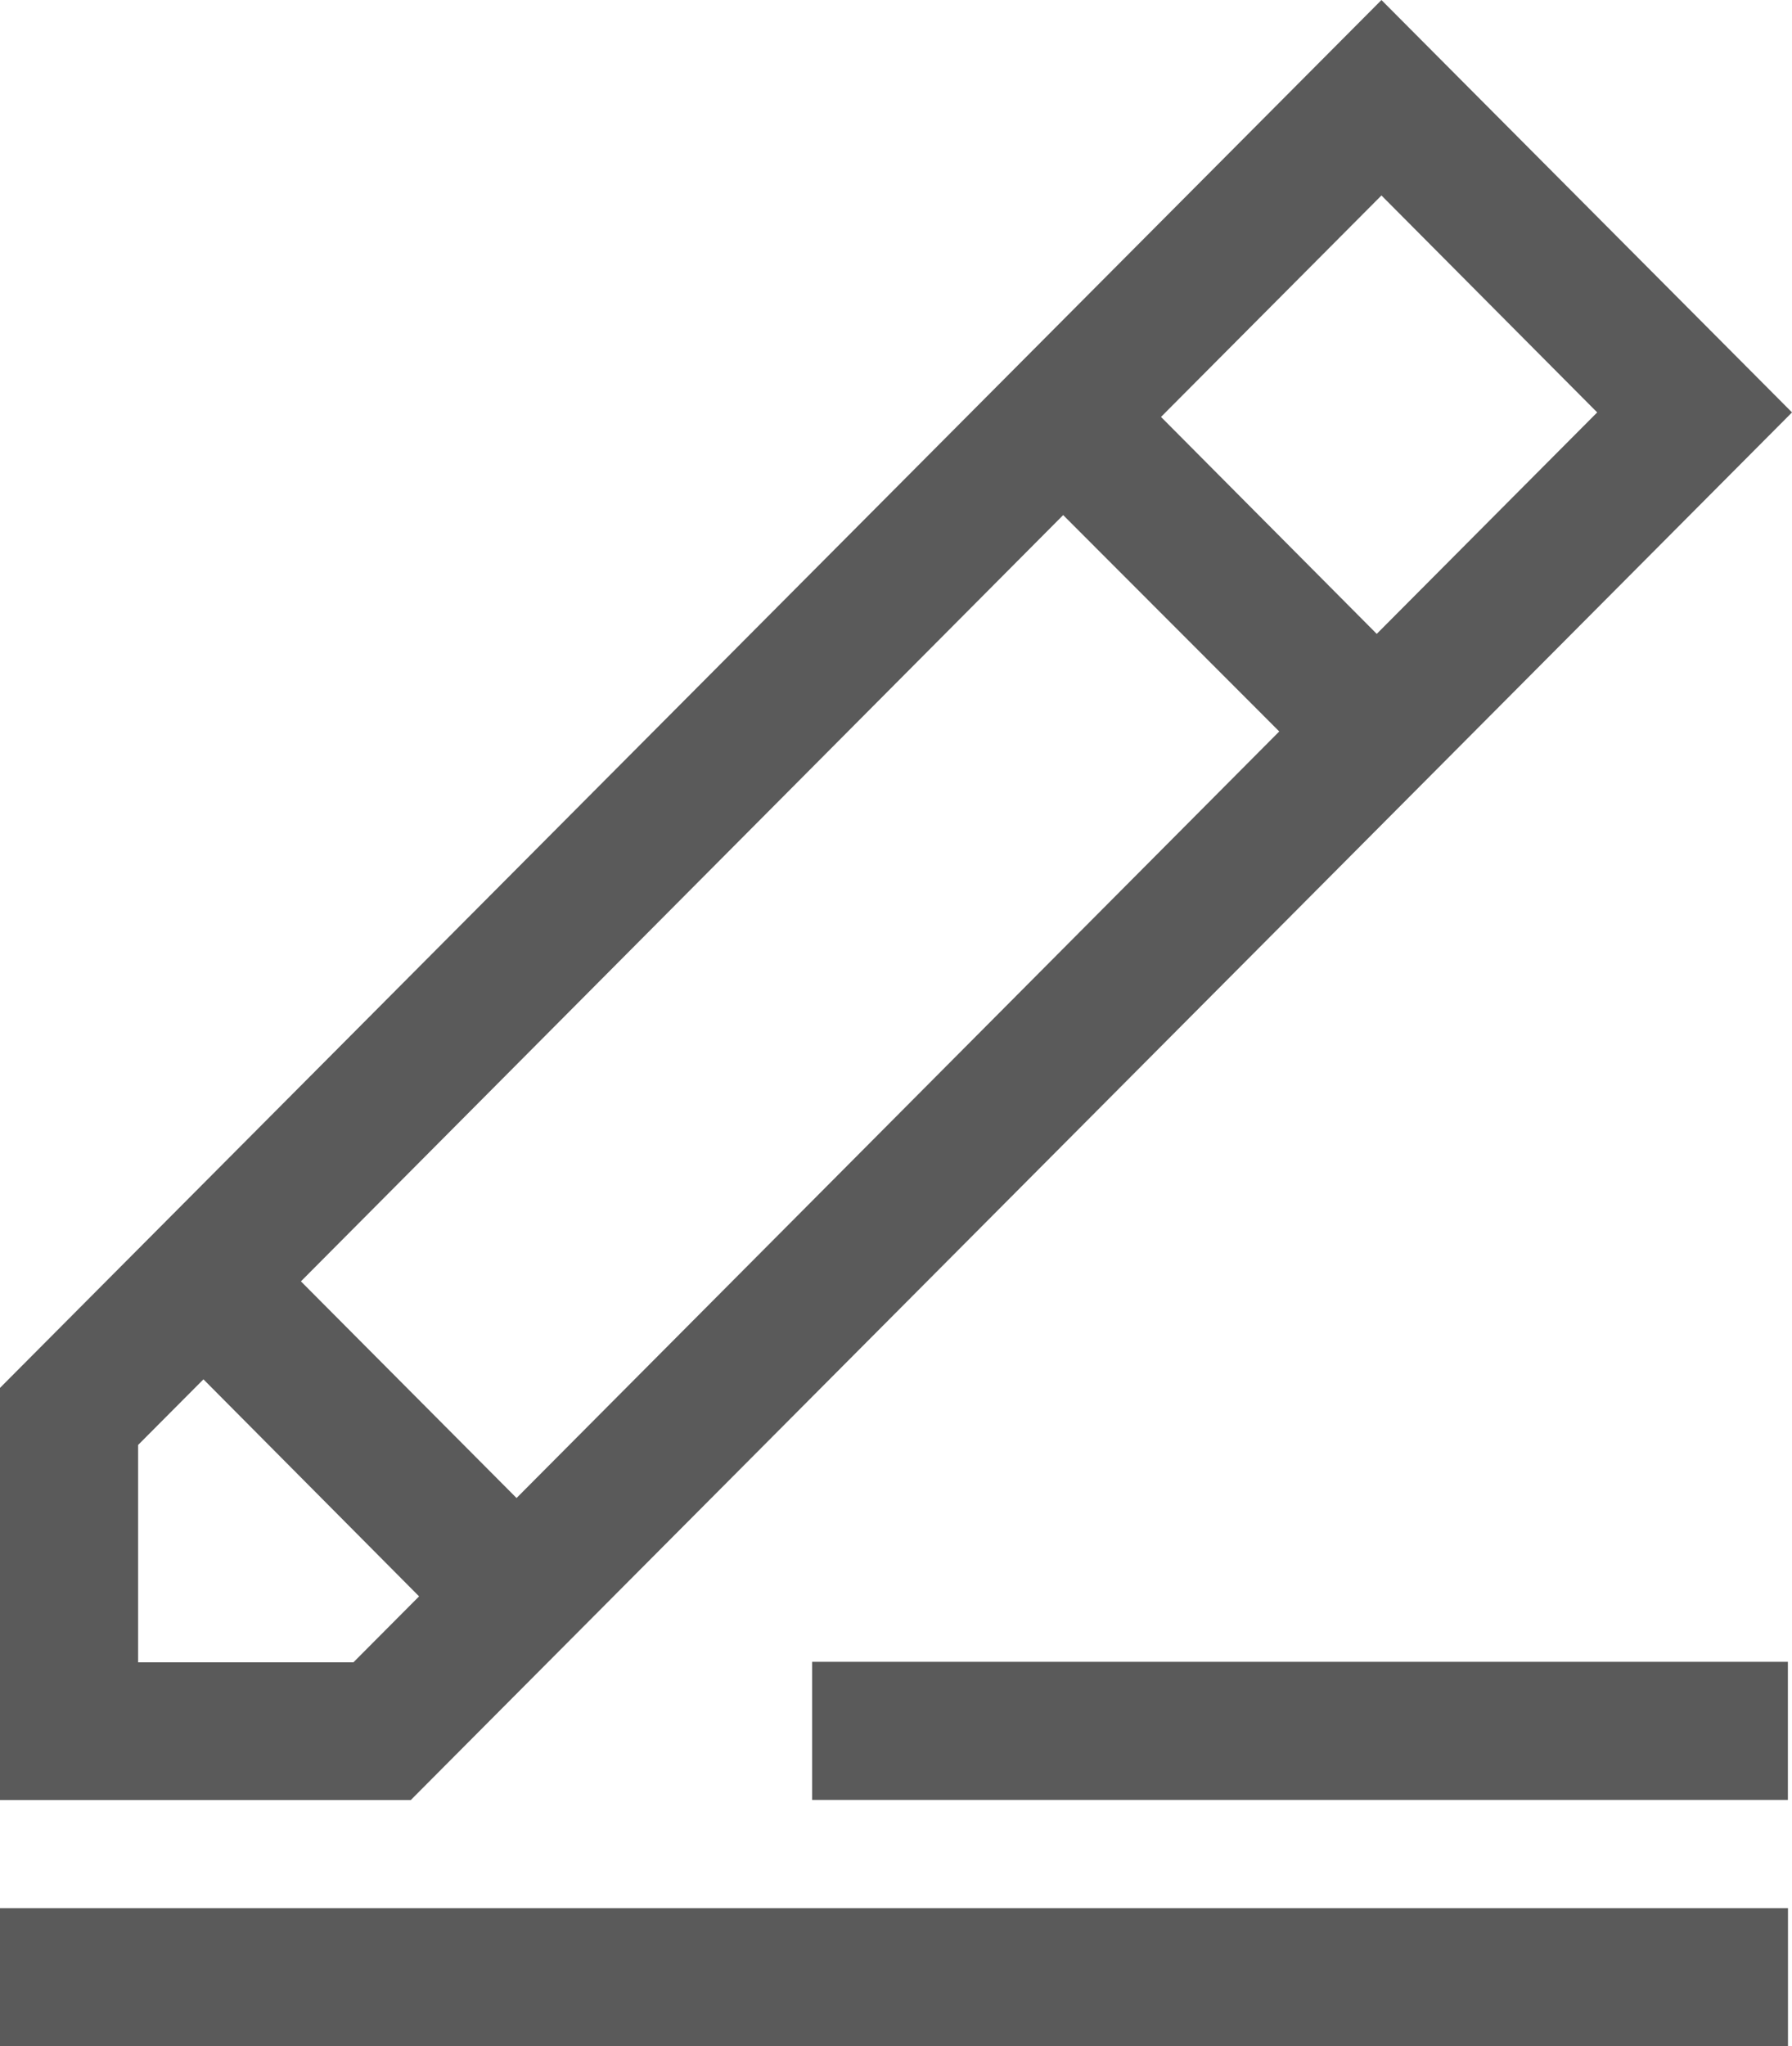
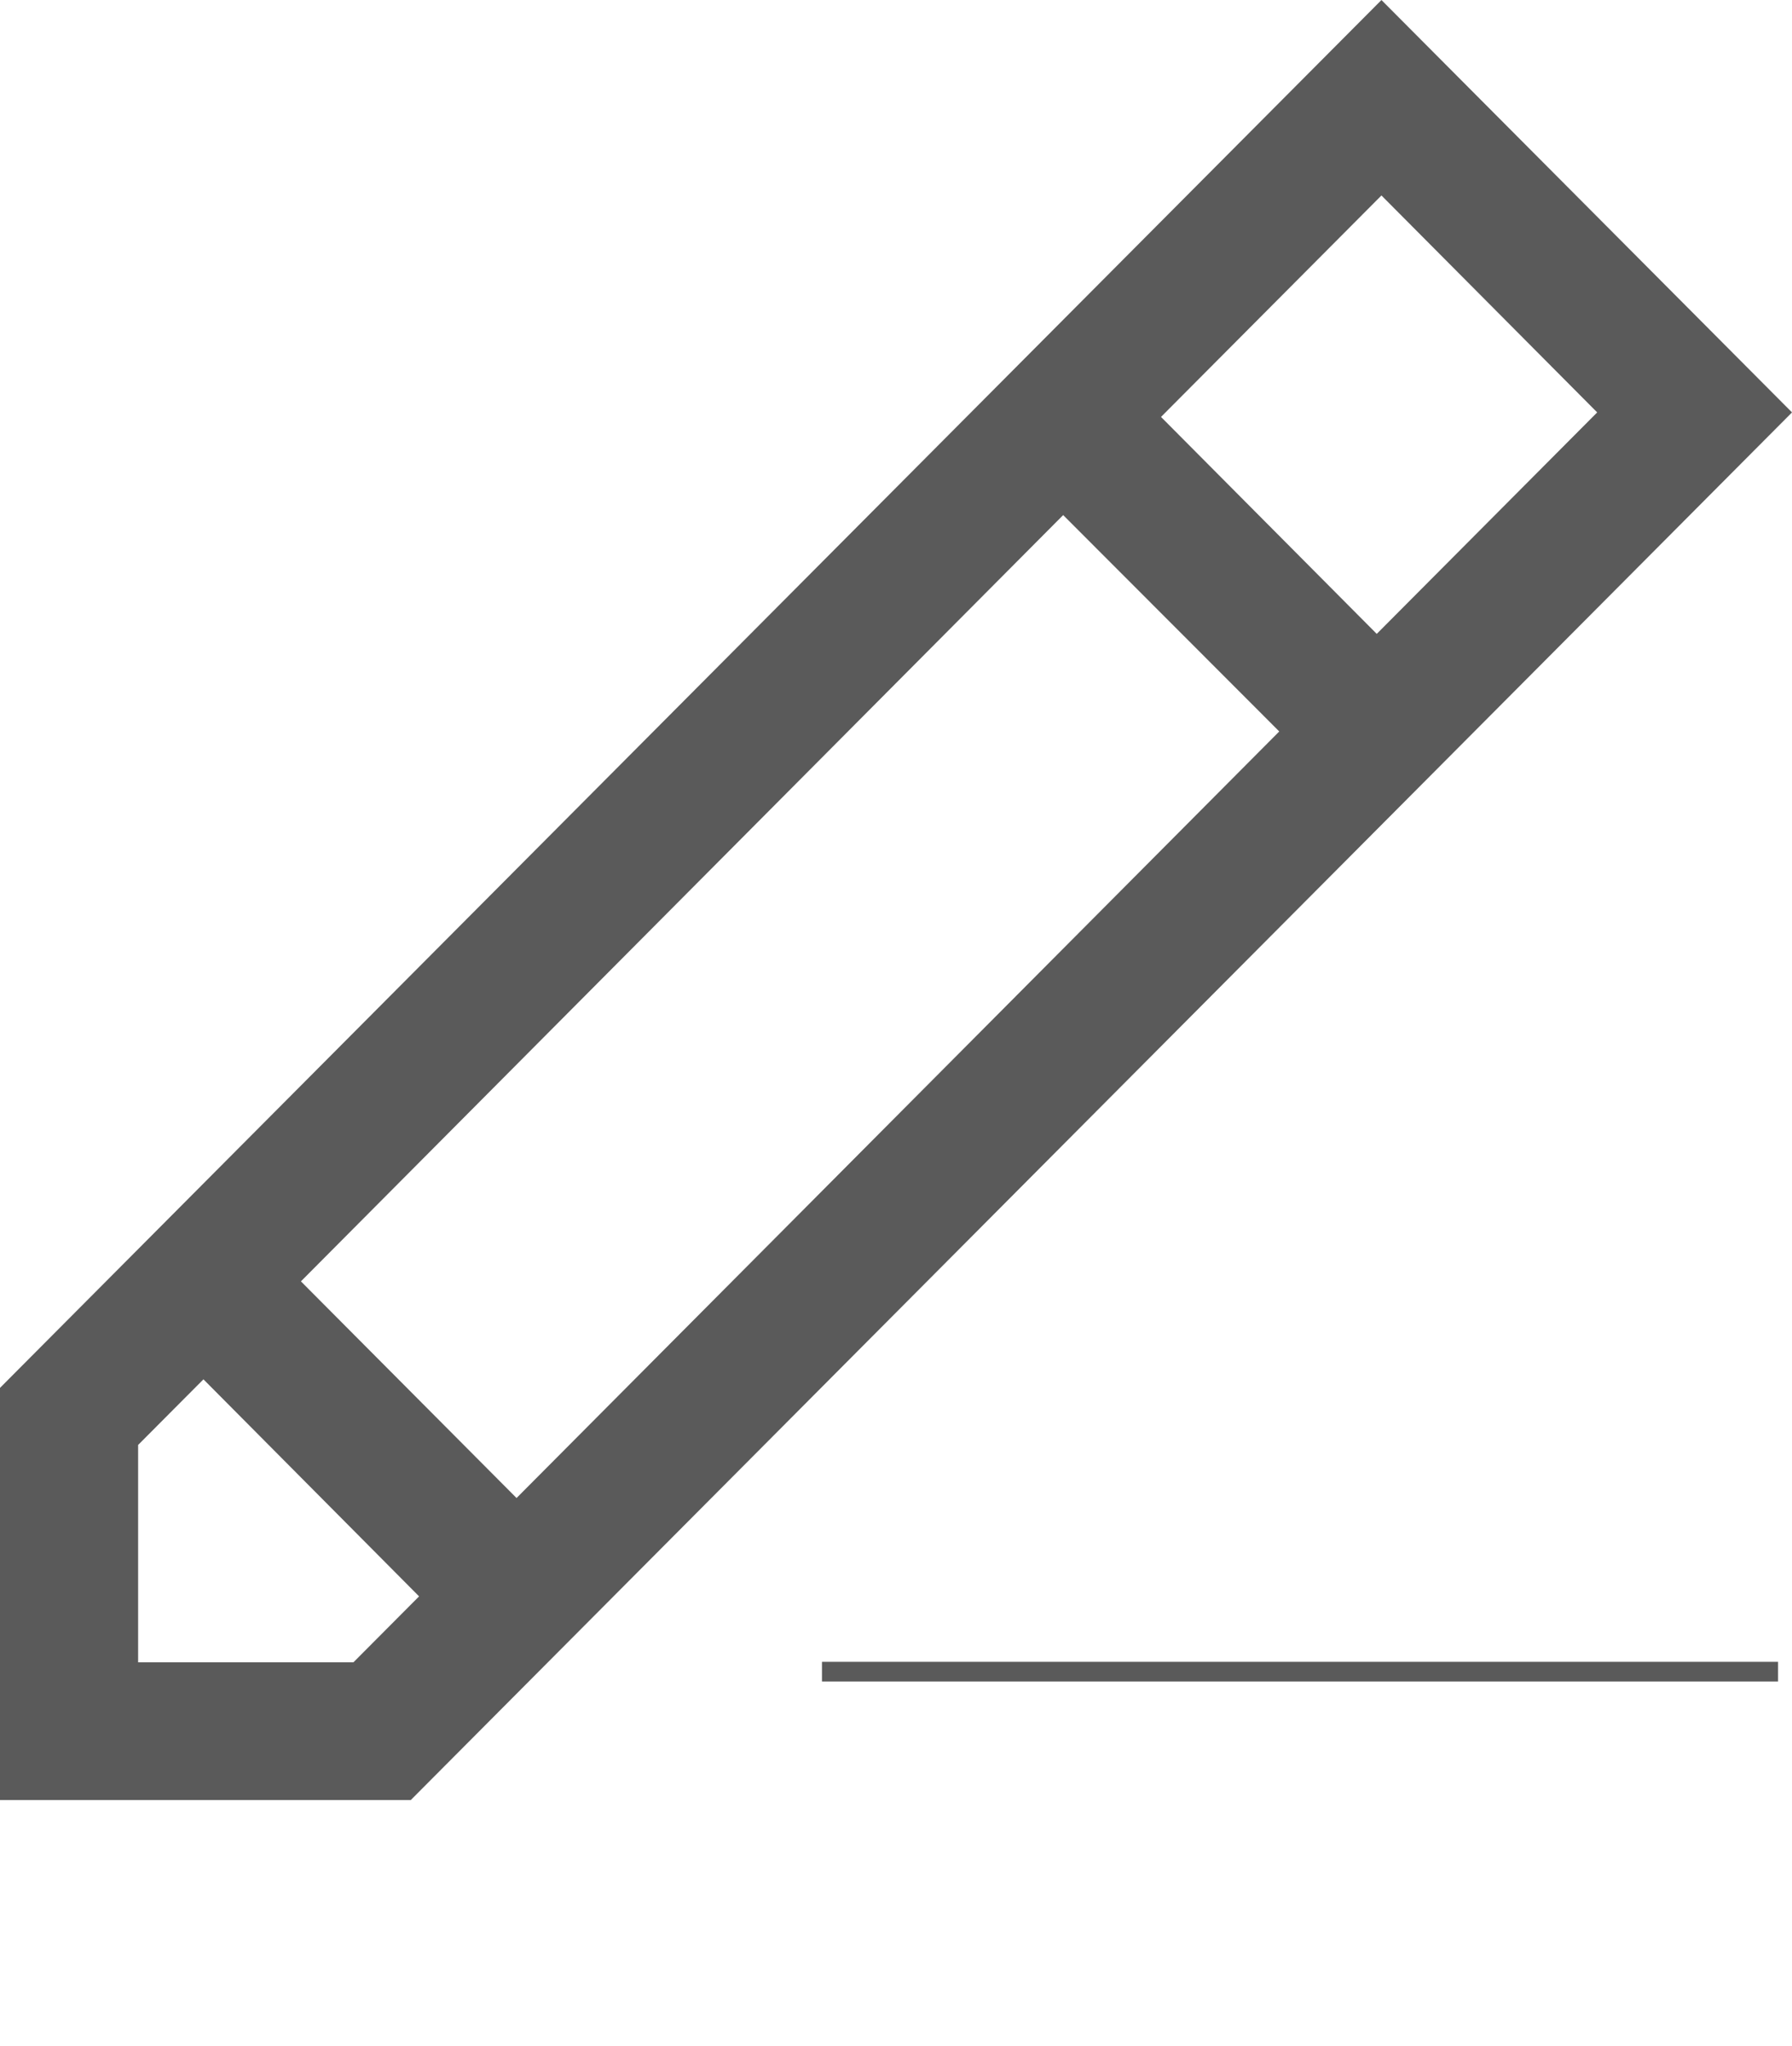
<svg xmlns="http://www.w3.org/2000/svg" width="18.241" height="20.819" viewBox="0 0 18.241 20.819">
  <g id="pen" transform="translate(0.1 0.142)">
    <path id="Path_235" data-name="Path 235" d="M50.067,4.054,46.029,0,32.067,14.02v4.052h4.04ZM37.225,15.241l-2.336-2.346,7.9-7.938L45.13,7.3ZM48.366,4.054,45.981,6.449,43.644,4.1l2.385-2.395ZM33.273,16.866V14.518l.765-.768L36.374,16.1l-.768.771H33.273Z" transform="translate(-32.067)" fill="#5a5a5a" stroke="#5a5a5a" stroke-width="0.2" />
-     <path id="Path_236" data-name="Path 236" d="M32.067,482.011h18v1.205h-18Z" transform="translate(-32.067 -462.639)" fill="#5a5a5a" stroke="#5a5a5a" stroke-width="0.2" />
-     <path id="Path_237" data-name="Path 237" d="M237.768,419.662H247.5v1.205h-9.732Z" transform="translate(-229.501 -402.796)" fill="#5a5a5a" stroke="#5a5a5a" stroke-width="0.2" />
+     <path id="Path_237" data-name="Path 237" d="M237.768,419.662H247.5h-9.732Z" transform="translate(-229.501 -402.796)" fill="#5a5a5a" stroke="#5a5a5a" stroke-width="0.2" />
  </g>
</svg>